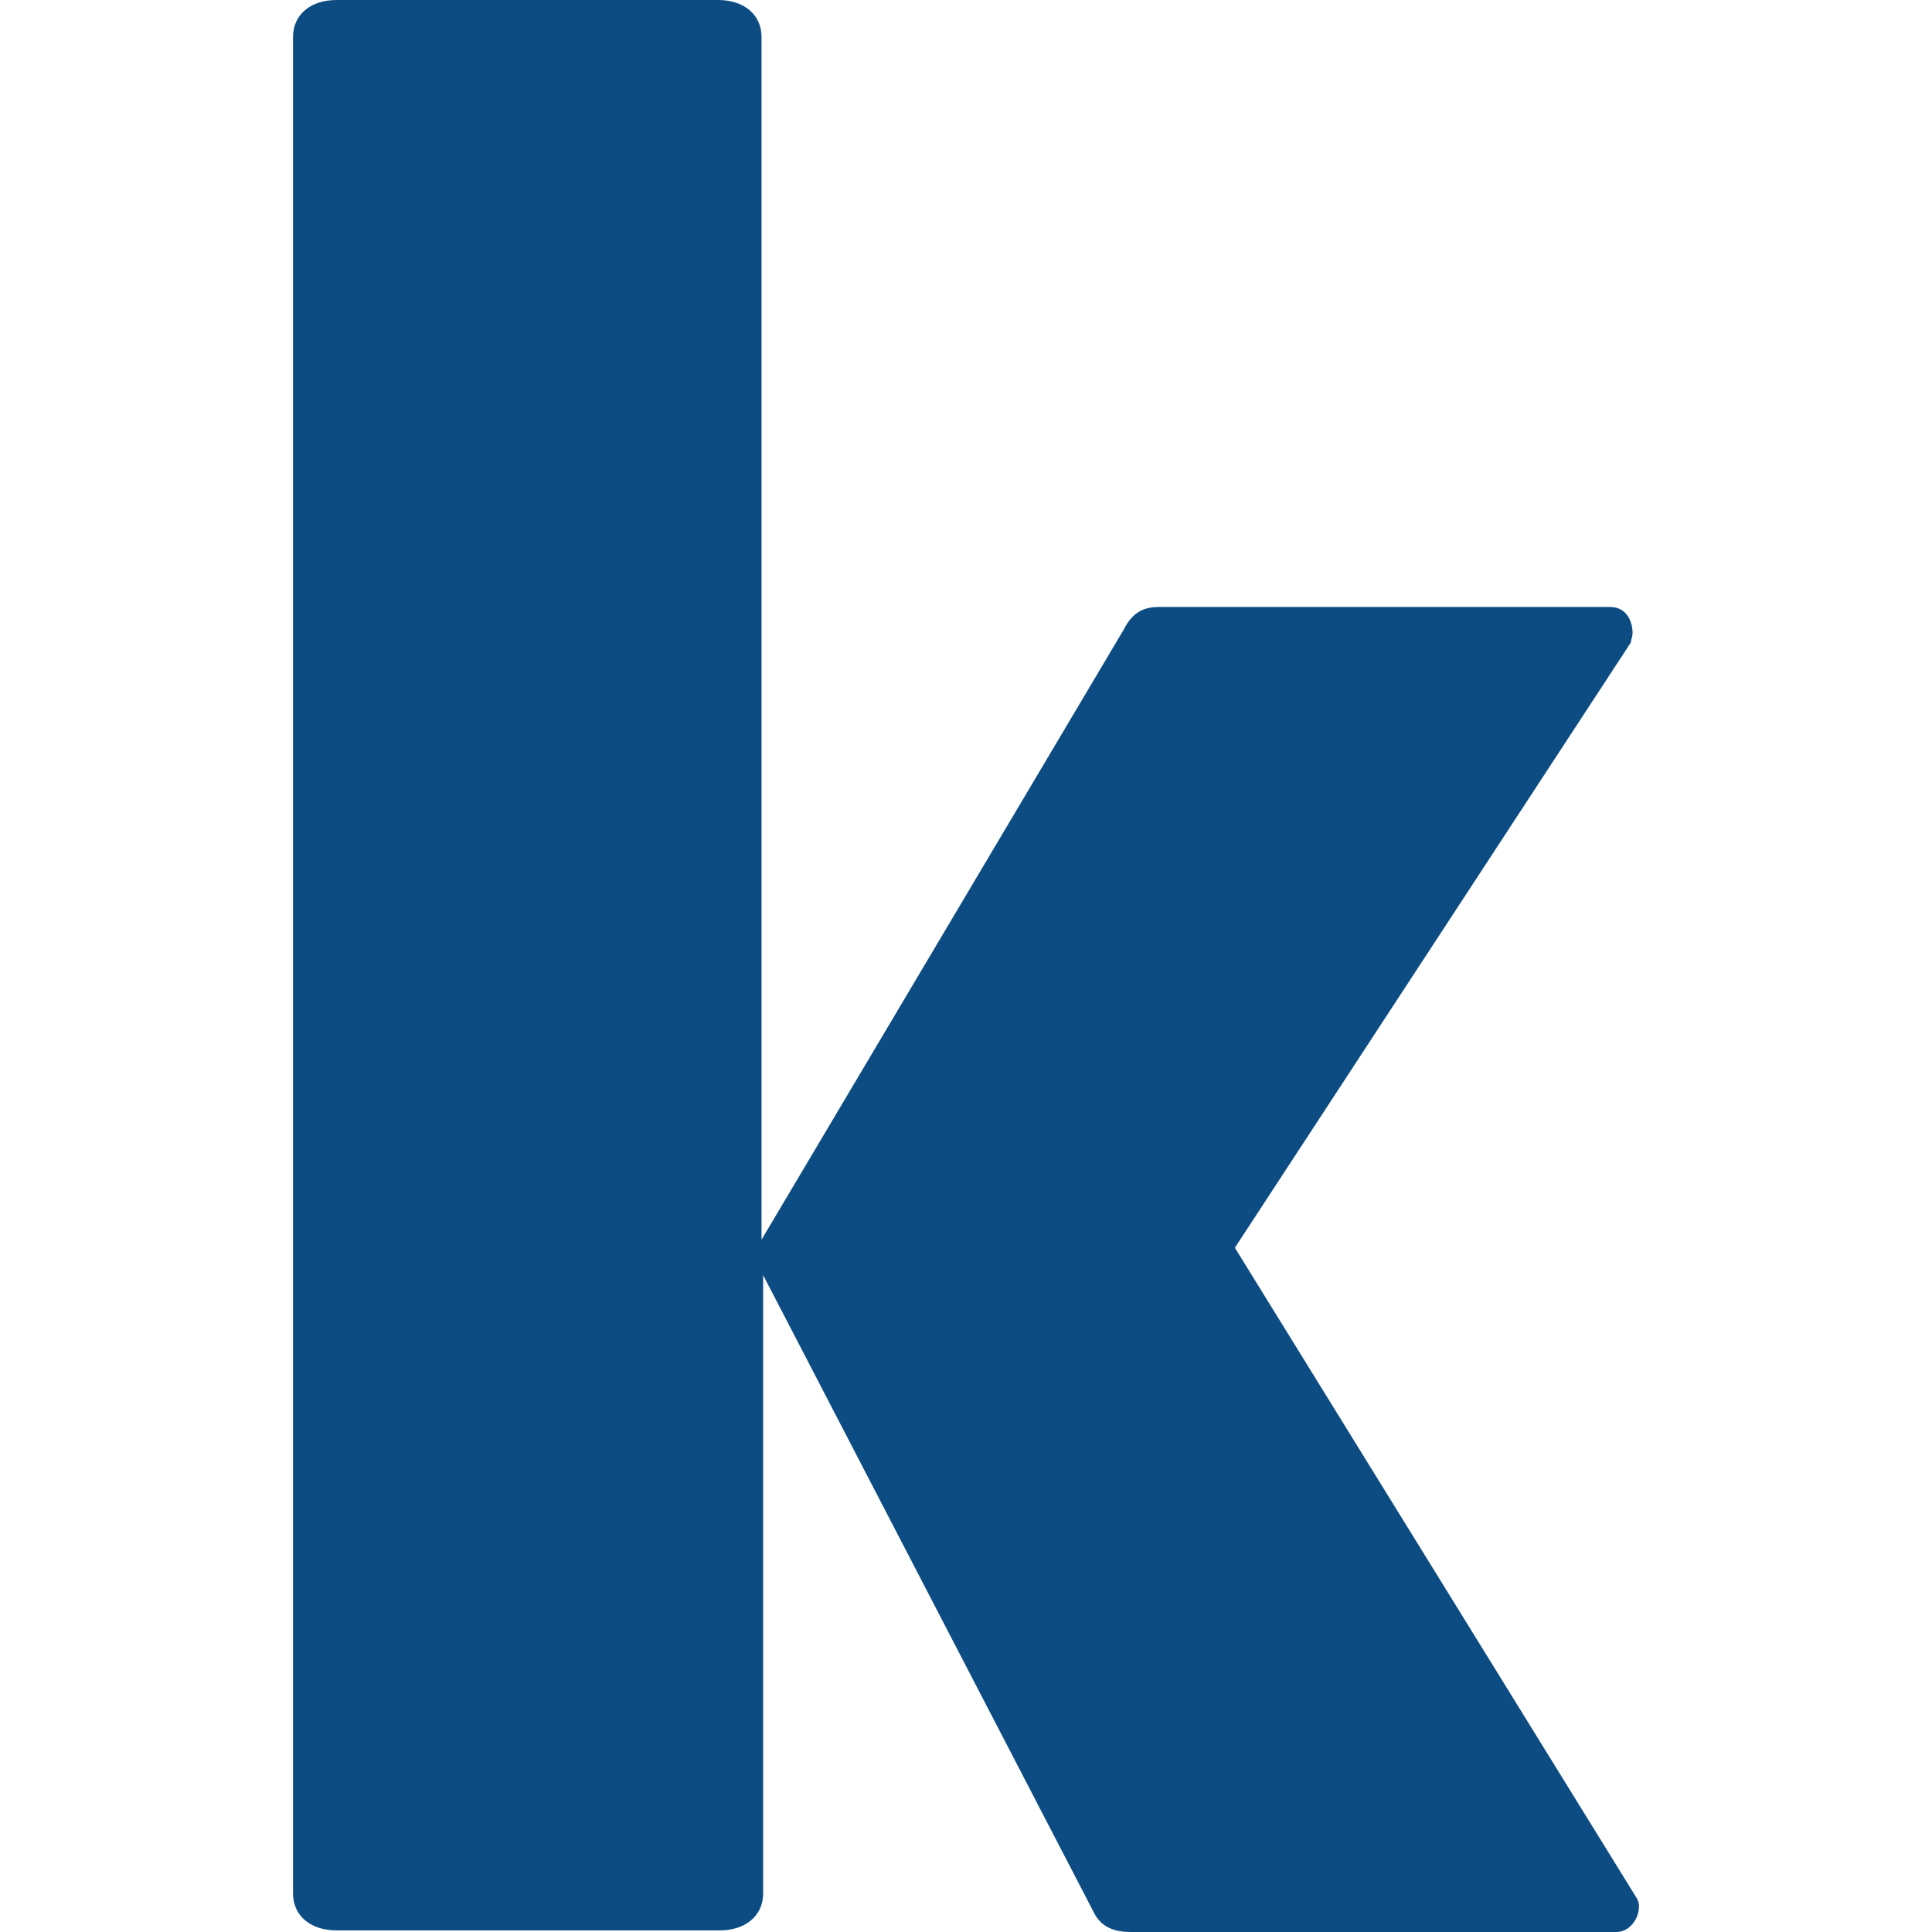
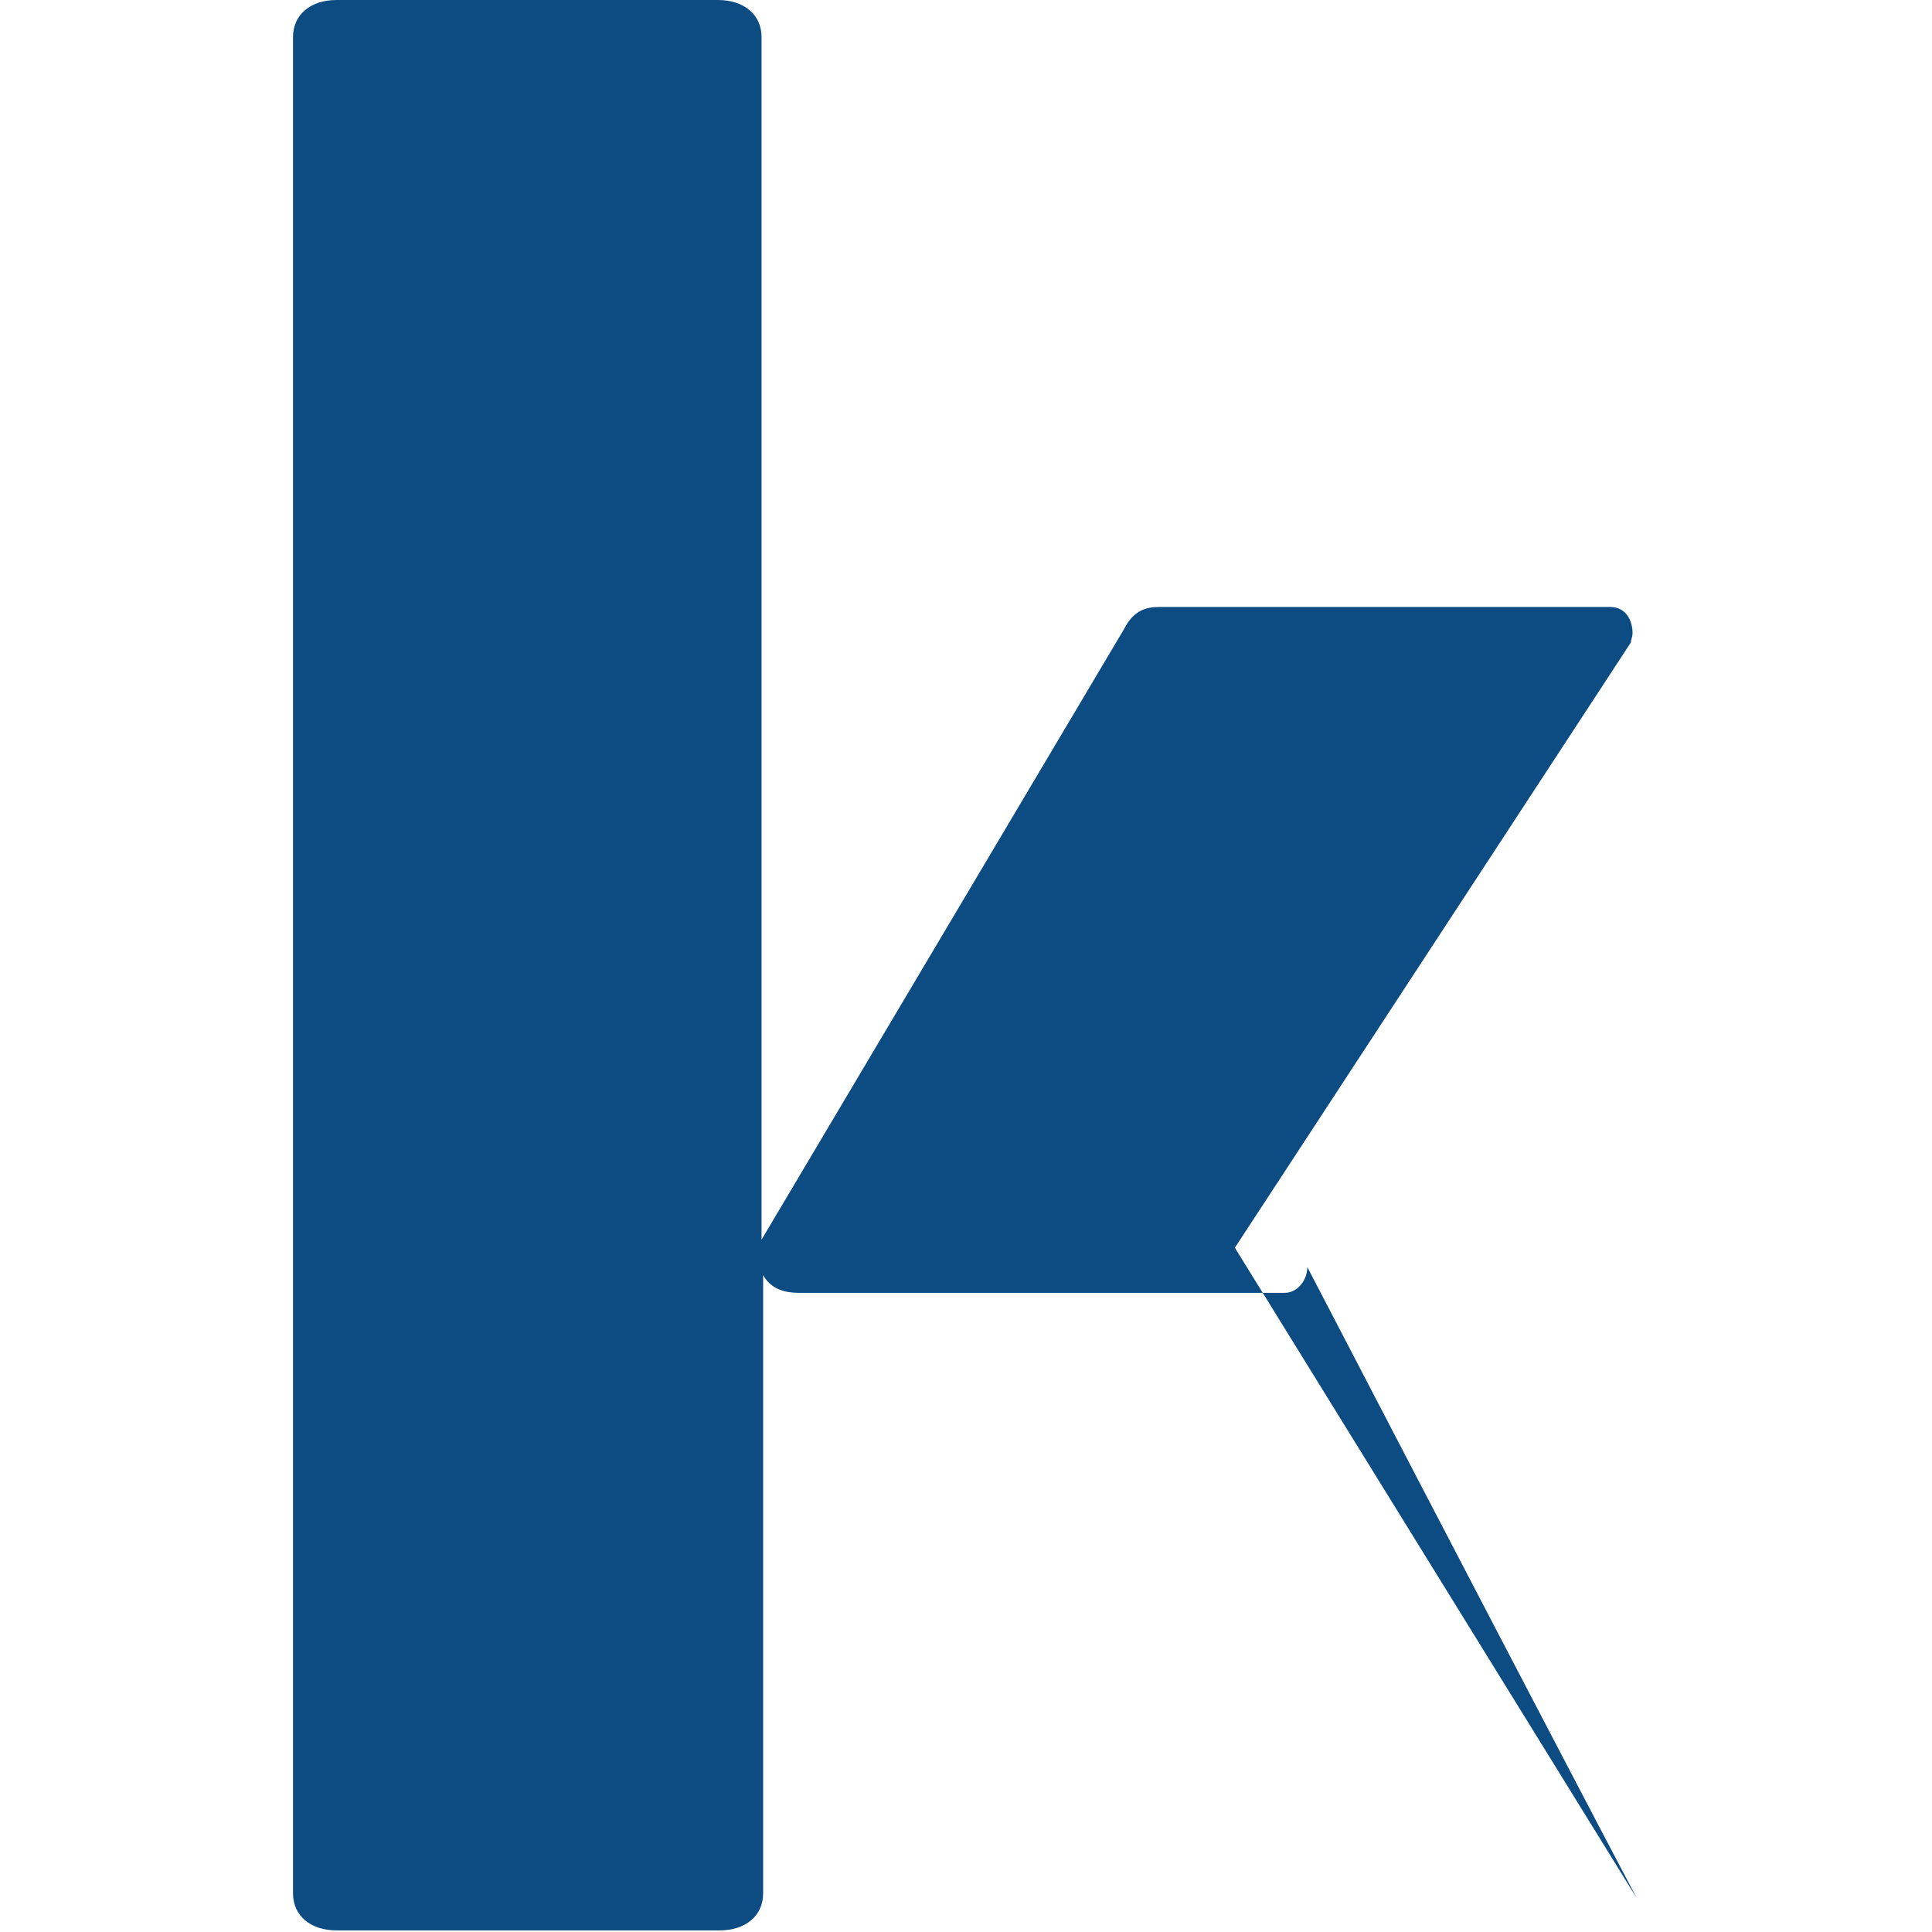
<svg xmlns="http://www.w3.org/2000/svg" version="1.1" id="favicon" x="0px" y="0px" viewBox="0 0 120 120" style="enable-background:new 0 0 120 120;" xml:space="preserve">
  <style type="text/css">
	.st0{fill:#0C4C83;}
</style>
-   <path id="kaleva" class="st0" d="M101.6,117.8L76.7,77.5l24.6-37.6c0-0.2,0.1-0.3,0.1-0.6c0-0.6-0.3-1.6-1.4-1.6H72.8H72  c-0.8,0-1.6,0.2-2.2,1.4L47.3,77V2.3c0-1.4-1.1-2.3-2.7-2.3H20.9c-1.6,0-2.7,0.9-2.7,2.3v115.3c0,1.4,1.1,2.3,2.7,2.3h23.8  c1.6,0,2.7-0.9,2.7-2.3V79.2L68,118.9c0.5,0.9,1.4,1.1,2.2,1.1h30.2c0.8,0,1.4-0.8,1.4-1.6C101.8,118.3,101.8,118.1,101.6,117.8z" />
+   <path id="kaleva" class="st0" d="M101.6,117.8L76.7,77.5l24.6-37.6c0-0.2,0.1-0.3,0.1-0.6c0-0.6-0.3-1.6-1.4-1.6H72.8H72  c-0.8,0-1.6,0.2-2.2,1.4L47.3,77V2.3c0-1.4-1.1-2.3-2.7-2.3H20.9c-1.6,0-2.7,0.9-2.7,2.3v115.3c0,1.4,1.1,2.3,2.7,2.3h23.8  c1.6,0,2.7-0.9,2.7-2.3V79.2c0.5,0.9,1.4,1.1,2.2,1.1h30.2c0.8,0,1.4-0.8,1.4-1.6C101.8,118.3,101.8,118.1,101.6,117.8z" />
</svg>